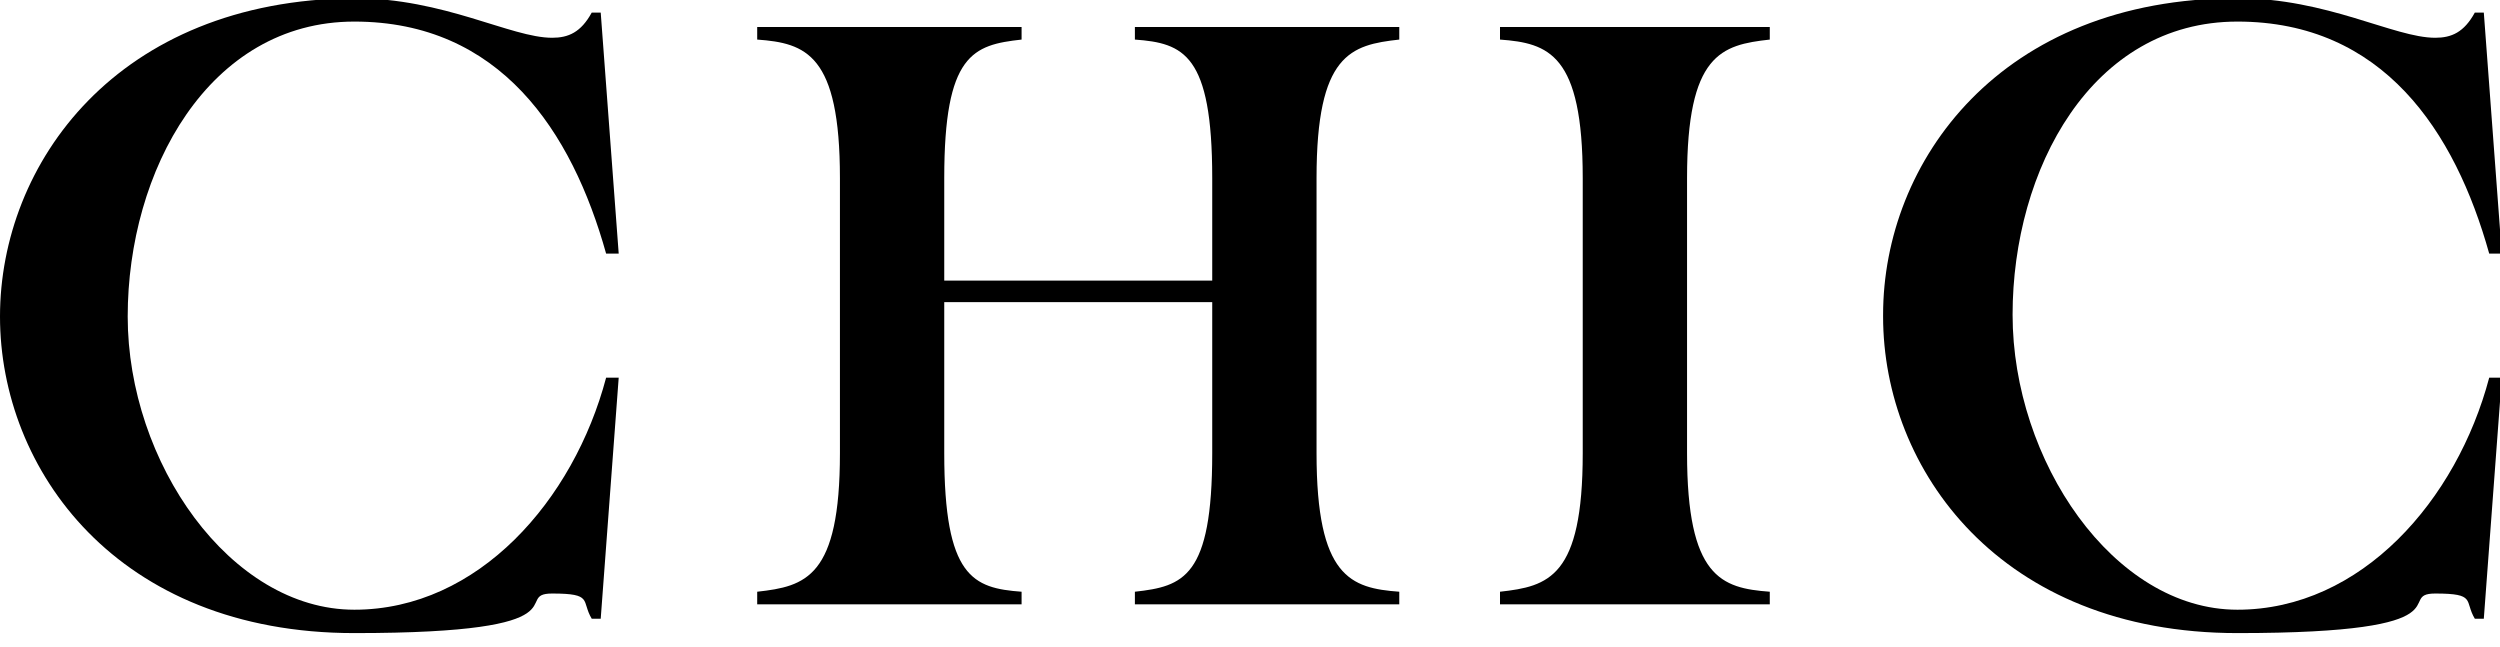
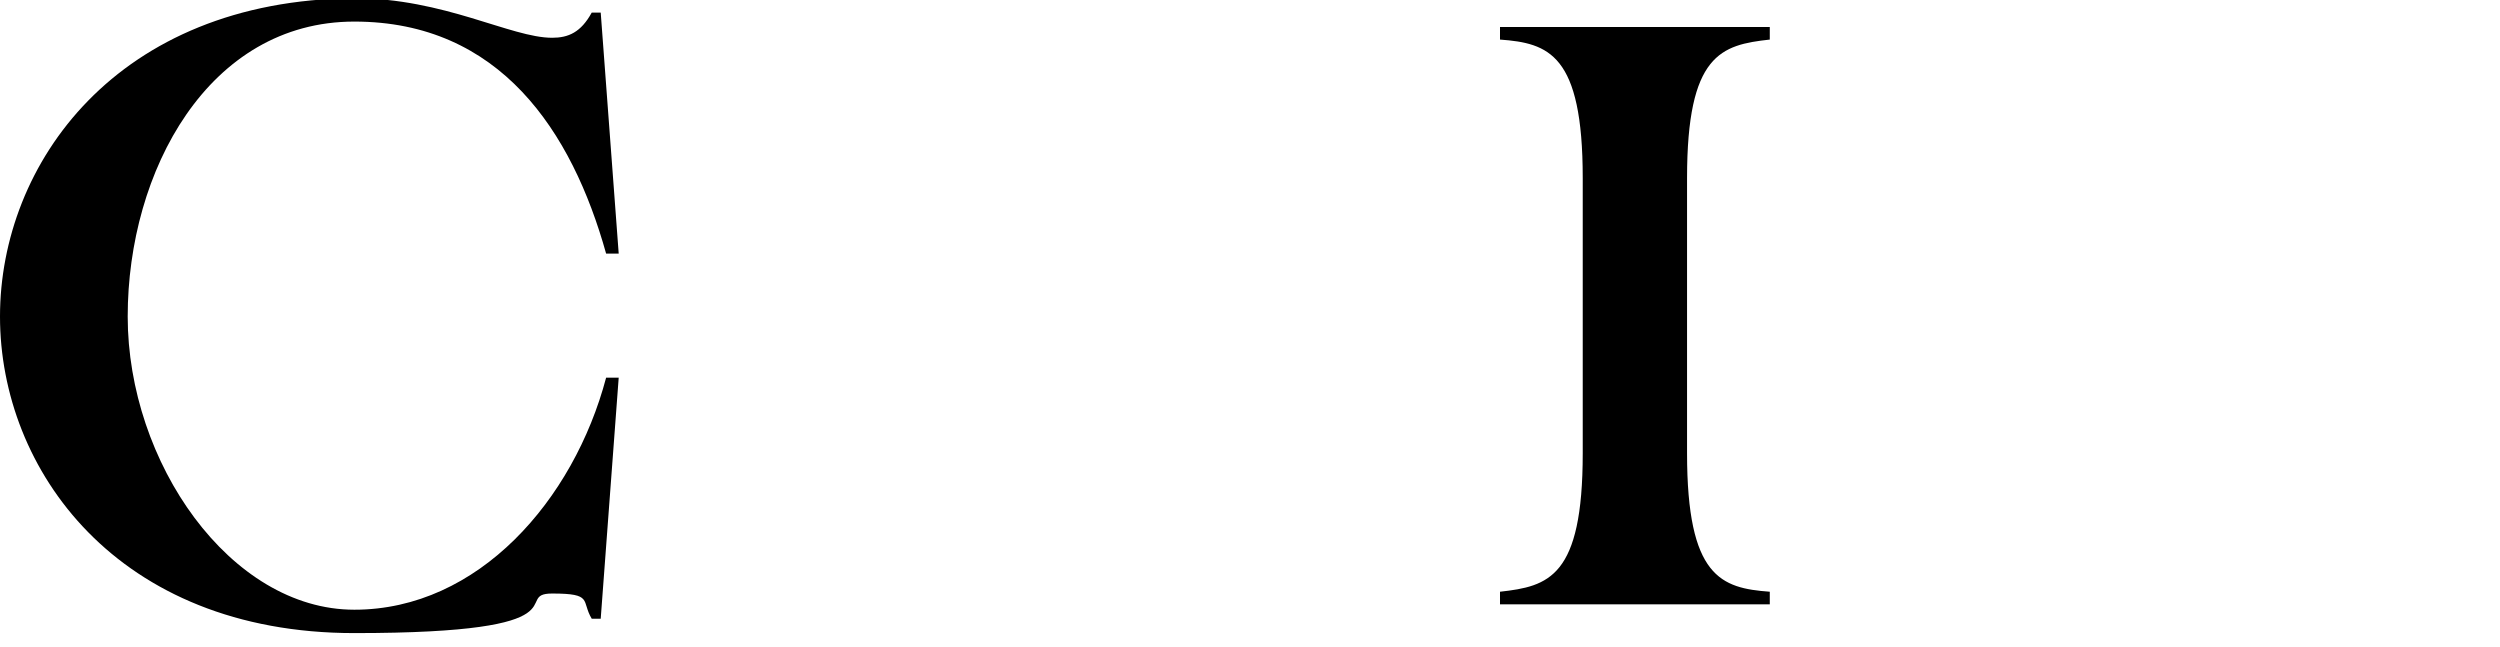
<svg xmlns="http://www.w3.org/2000/svg" id="Layer_1" viewBox="0 0 139 36">
-   <path d="M52.5,16.8h14.9v8.4c0,6.9-1.6,7.4-4.3,7.7v.7h14.7v-.7c-2.7-.2-4.6-.8-4.6-7.7v-15.3c0-6.9,1.9-7.4,4.6-7.7v-.7h-14.7v.7c2.7.2,4.3.8,4.3,7.7v5.7h-14.9v-5.7c0-6.9,1.6-7.4,4.3-7.7v-.7h-14.7v.7c2.7.2,4.6.8,4.6,7.7v15.3c0,6.9-1.9,7.4-4.6,7.7v.7h14.7v-.7c-2.7-.2-4.3-.8-4.3-7.7v-8.4Z" />
-   <path d="M104.7,17.6c0,8.5,6.5,17.6,19.7,17.6s8.7-2.2,11-2.2,1.6.4,2.2,1.4h.5l1-13.4h-.7c-1.8,6.8-7.1,12.9-14,12.9s-12.5-8.3-12.5-16.4S116.3,1.2,124.4,1.2s12.1,6.1,14,12.9h.7l-1-13.4h-.5c-.6,1.1-1.3,1.4-2.2,1.4-2.3,0-6-2.2-11-2.2-13.2,0-19.7,9.1-19.7,17.6h0Z" />
  <path d="M0,17.6c0,8.5,6.5,17.6,19.7,17.6s8.7-2.2,11-2.2,1.6.4,2.2,1.4h.5l1-13.4h-.7c-1.8,6.8-7.1,12.9-14,12.9S7.1,25.7,7.1,17.6,11.6,1.2,19.7,1.2s12.1,6.1,14,12.9h.7l-1-13.4h-.5c-.6,1.1-1.3,1.4-2.2,1.4-2.3,0-6-2.2-11-2.2C6.5,0,0,9.1,0,17.6Z" />
  <path d="M83.4,33.6h15v-.7c-2.7-.2-4.6-.8-4.6-7.7v-15.3c0-6.9,1.9-7.4,4.6-7.7v-.7h-15v.7c2.7.2,4.6.8,4.6,7.7v15.3c0,6.9-1.9,7.4-4.6,7.7v.7Z" />
</svg>